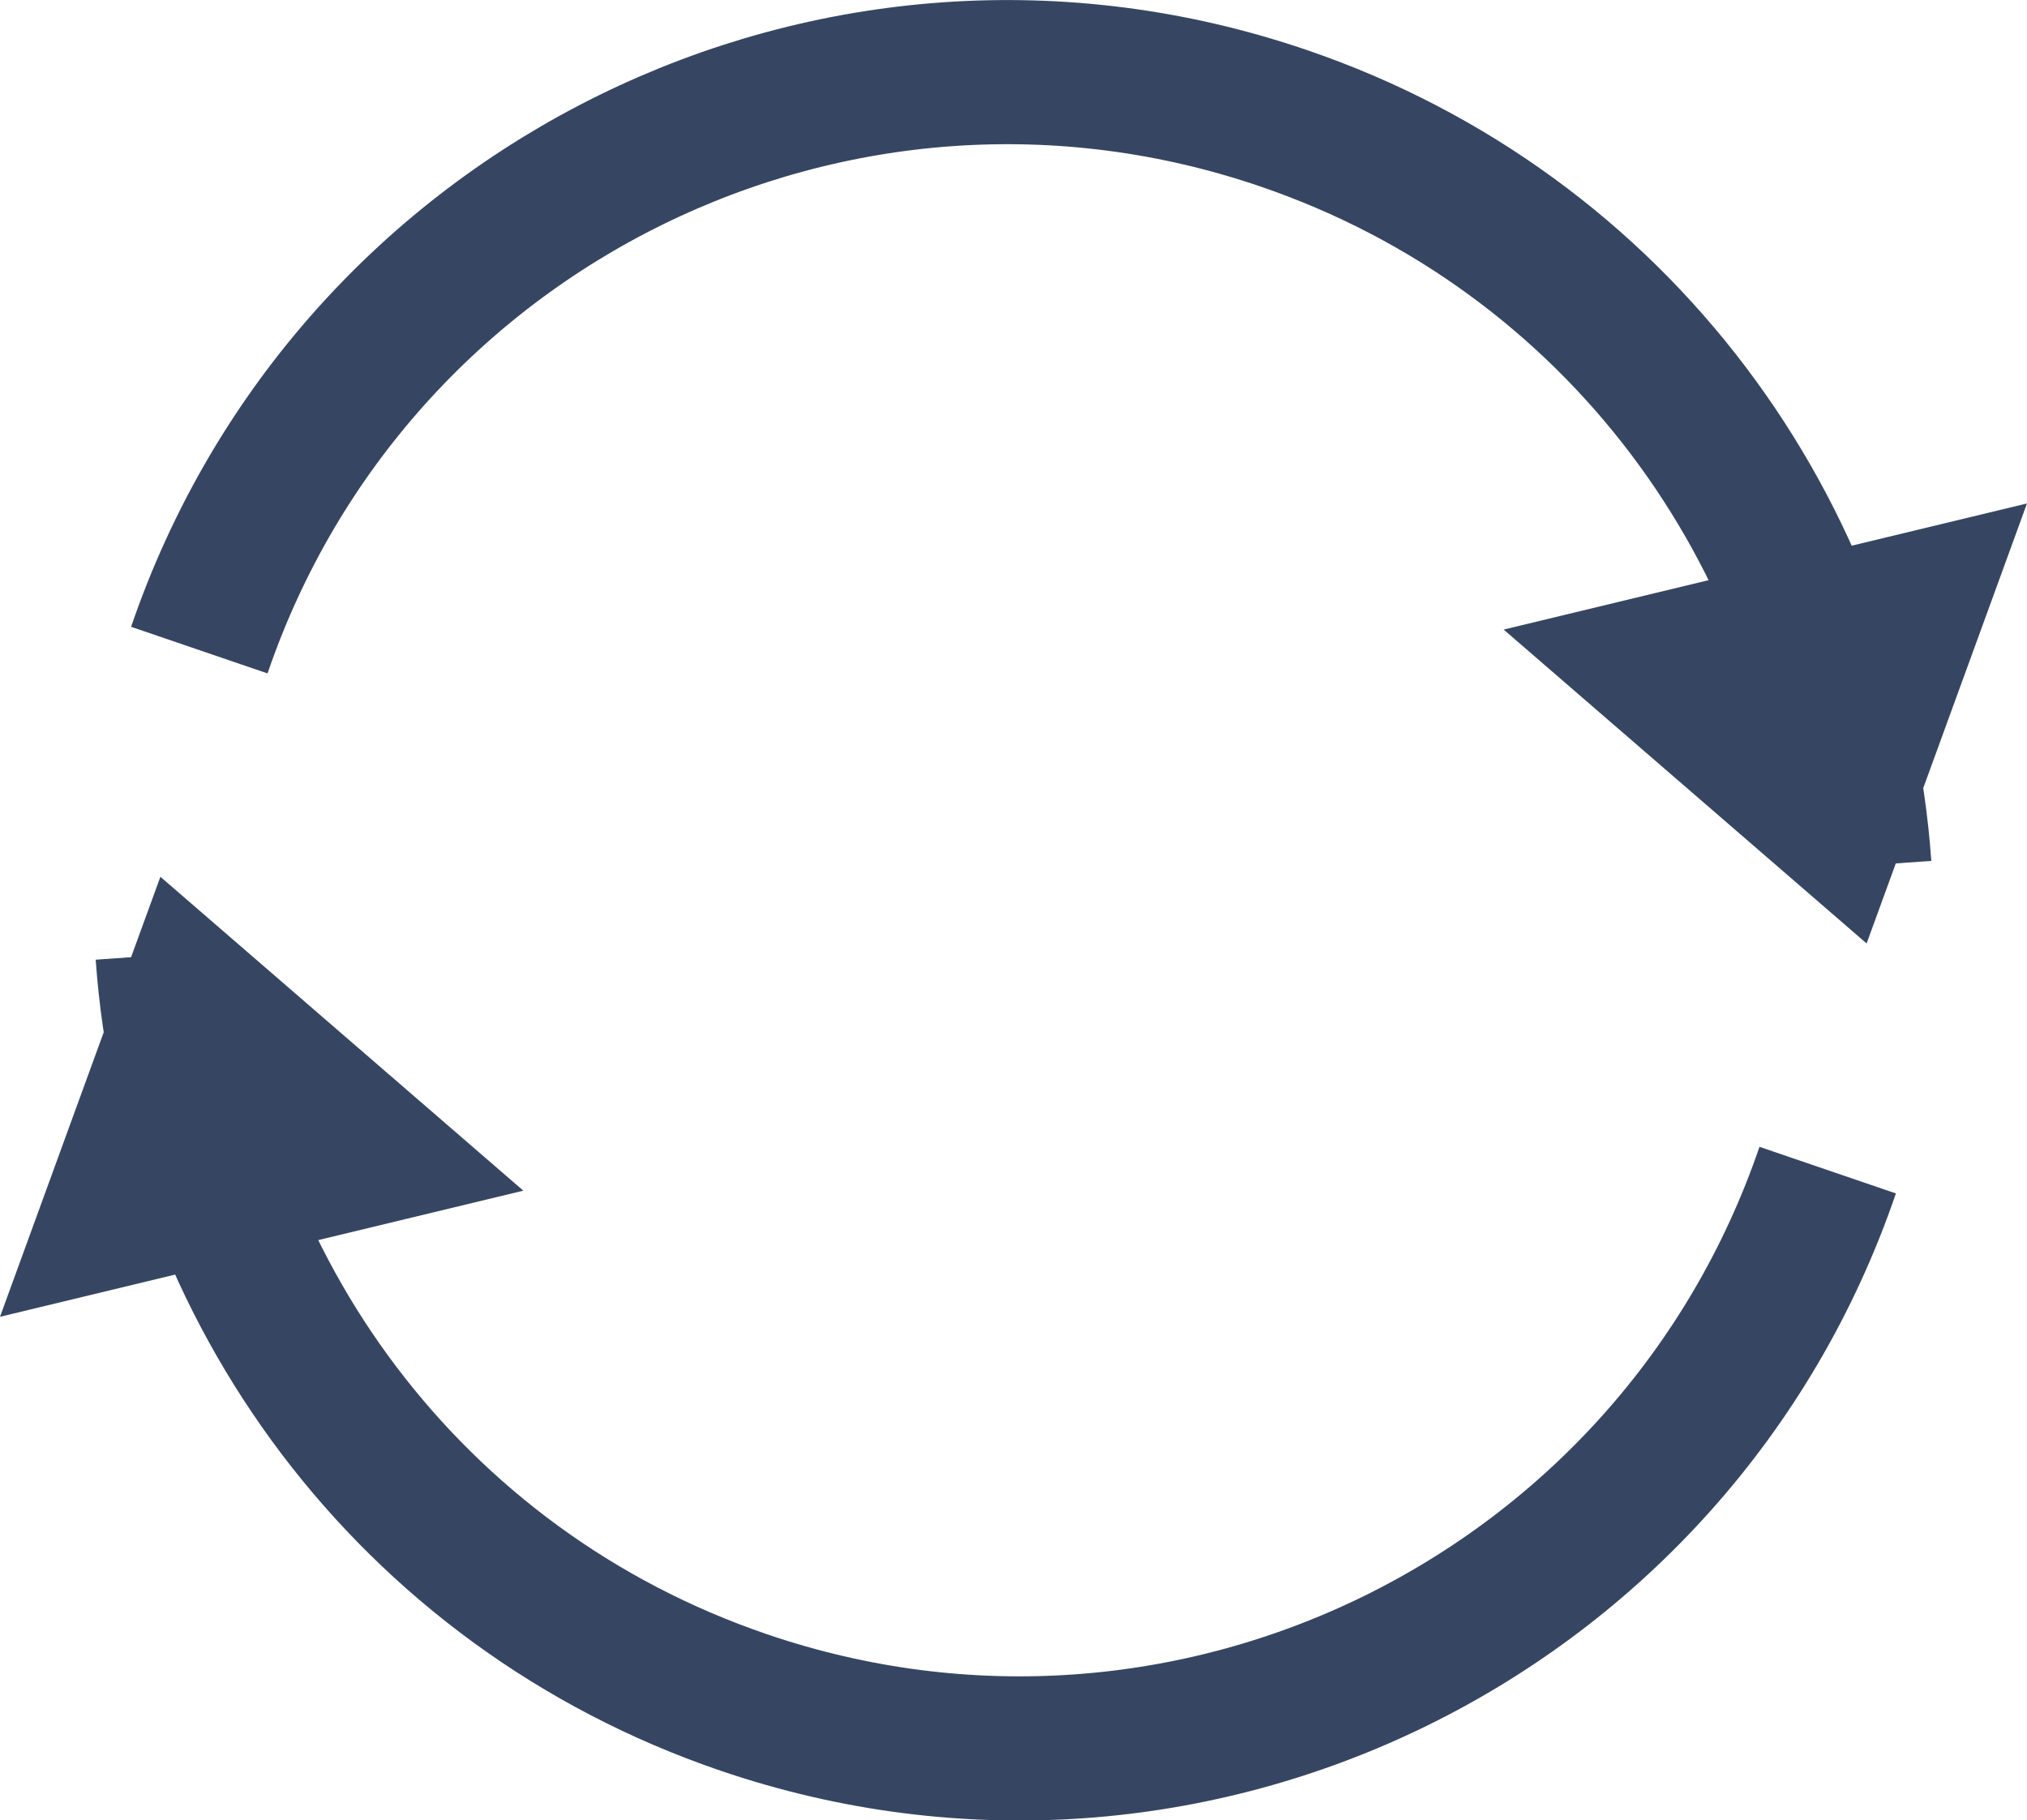
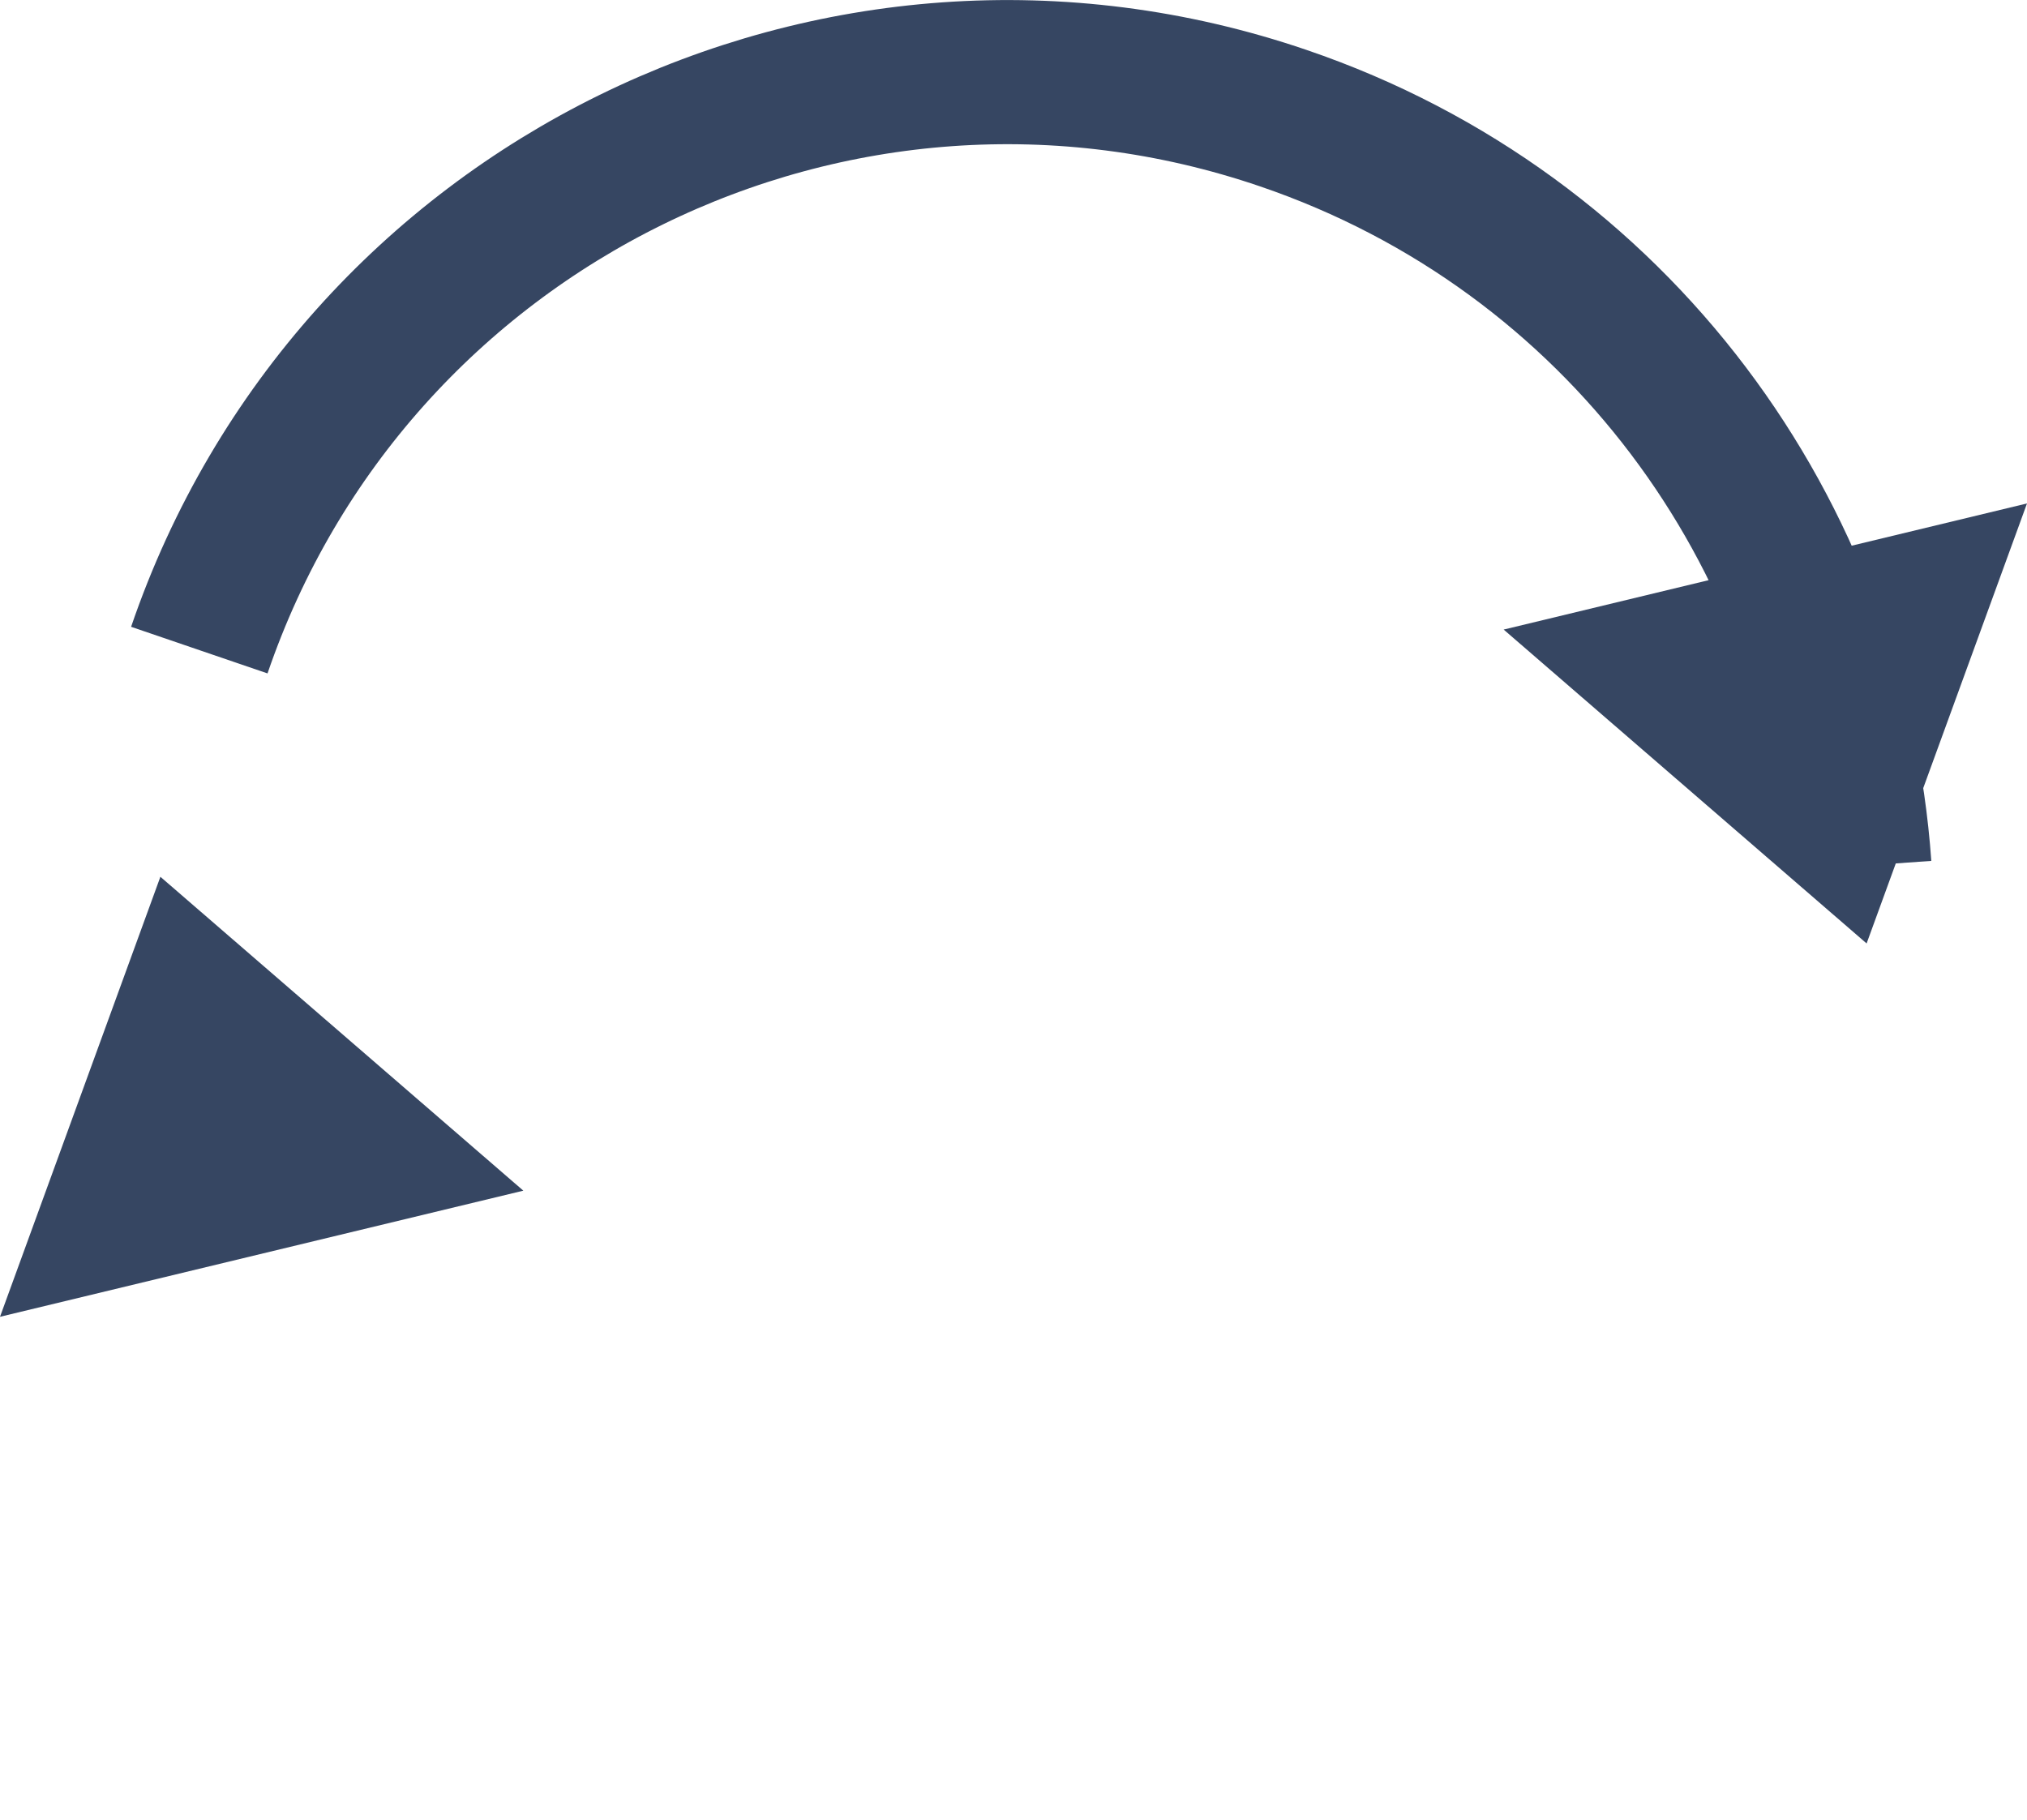
<svg xmlns="http://www.w3.org/2000/svg" viewBox="0 0 56.24 50.51">
  <defs>
    <style>.d{fill:#364662}.e{fill:none;stroke:#364662;stroke-miterlimit:10;stroke-width:4px}</style>
  </defs>
  <g id="b">
    <g id="c">
      <path class="d" d="M14.52 33.04L4.45 24.33 0 36.54l14.52-3.5z" />
-       <path class="e" d="M50.71 32.47c-4.23 12.38-17.7 19-30.08 14.77C11.34 44.07 5.3 35.7 4.65 26.49" />
      <g>
        <path class="d" d="M41.72 17.47l10.07 8.71 4.45-12.21-14.52 3.5z" />
        <path class="e" d="M5.53 18.04C9.76 5.66 23.23-.95 35.61 3.28c9.29 3.17 15.33 11.54 15.98 20.75" />
      </g>
    </g>
  </g>
</svg>